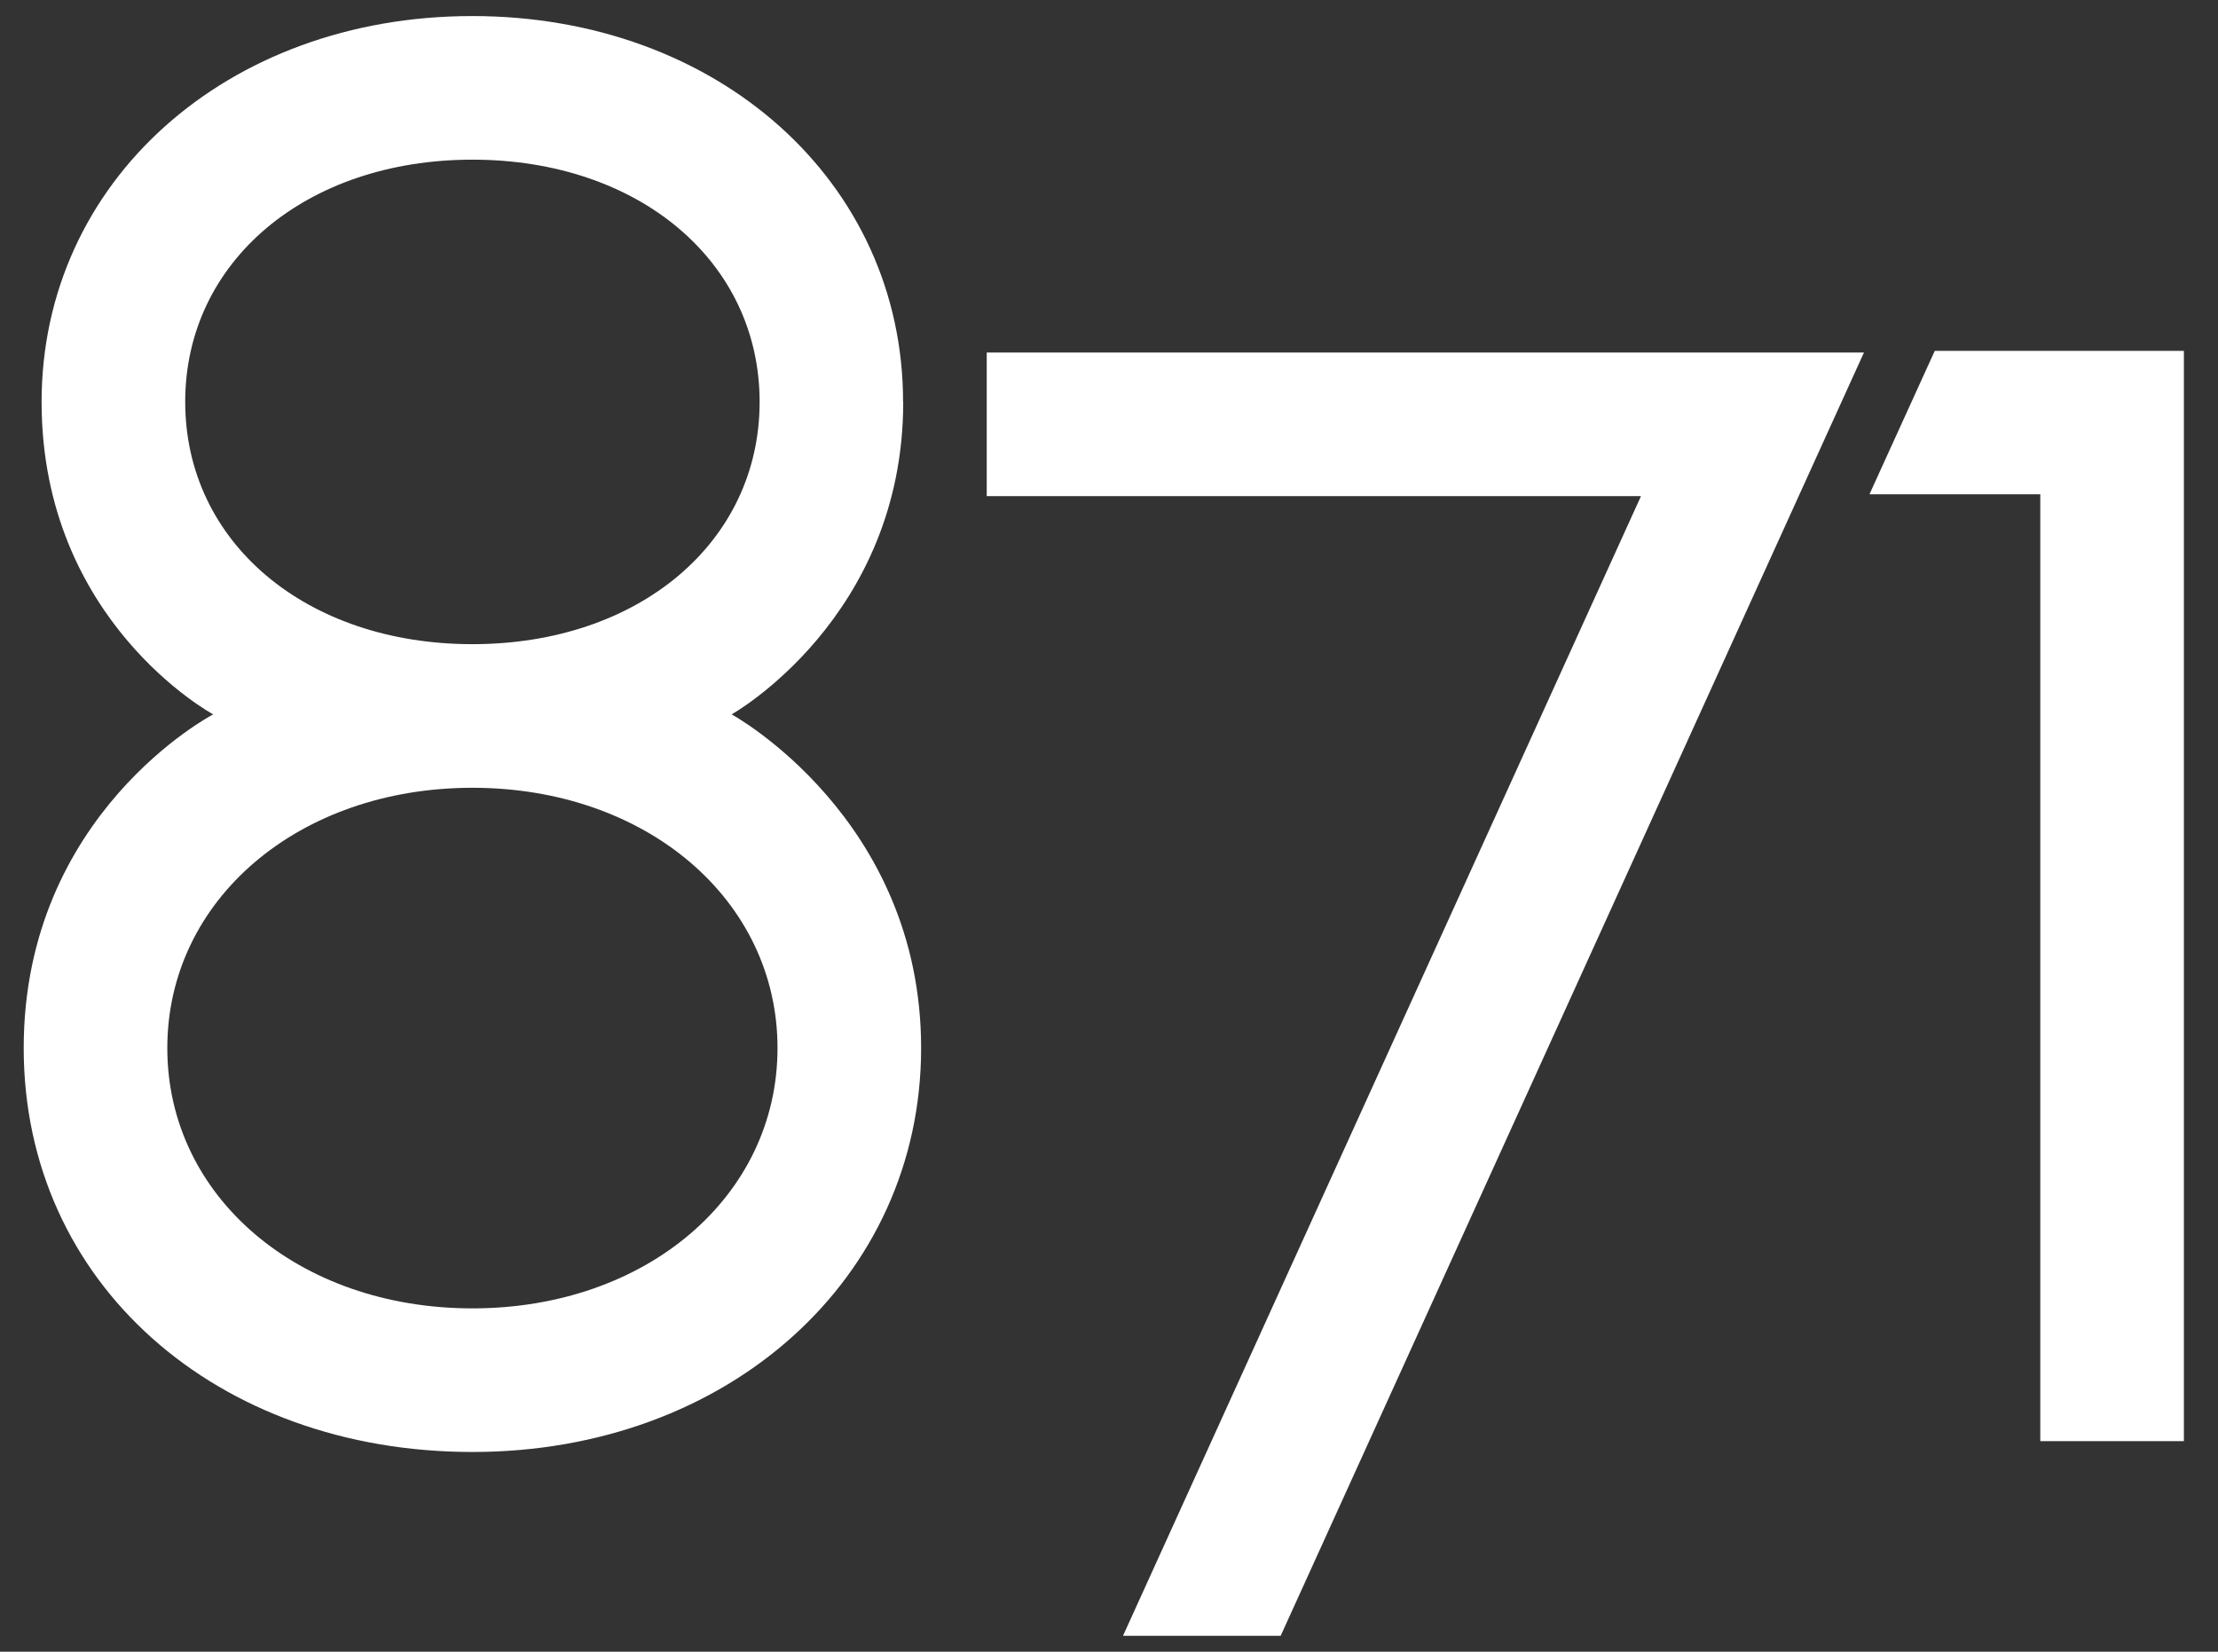
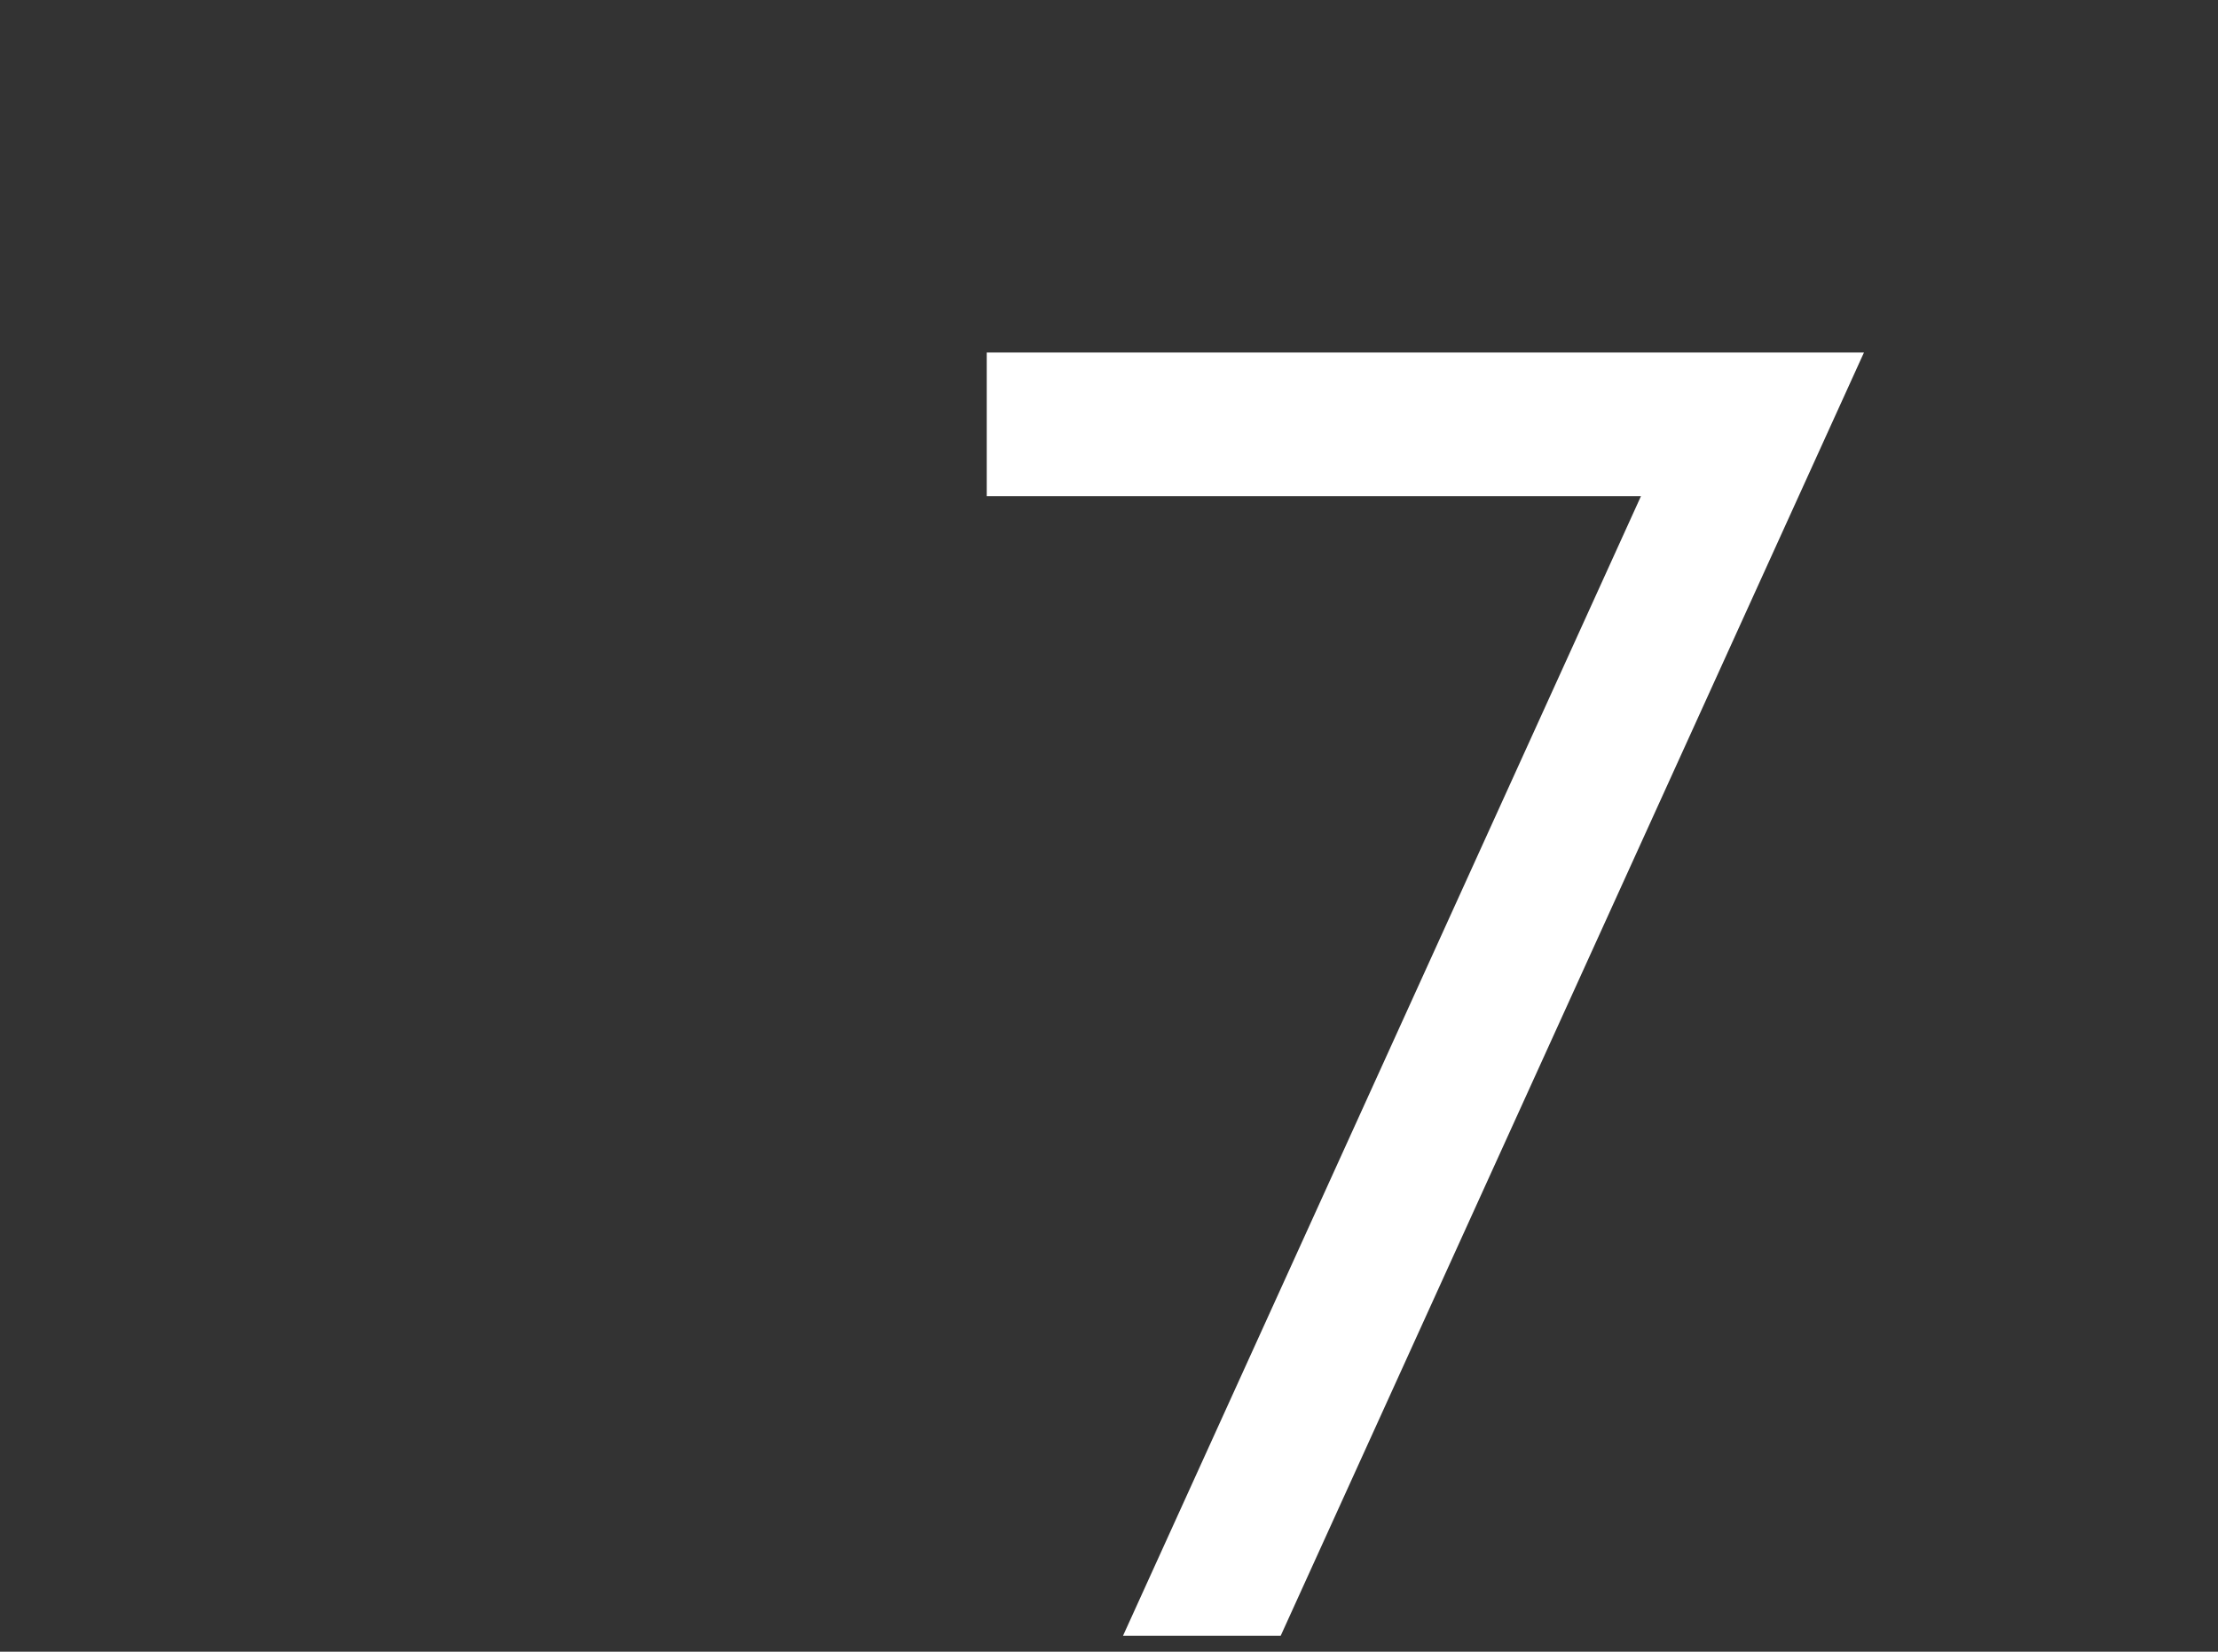
<svg xmlns="http://www.w3.org/2000/svg" id="Layer_1" version="1.1" viewBox="0 0 1450.3 1080">
  <rect x="0" y="0" width="1450.3" height="1080" fill="#333333" stroke="none" />
  <defs>
    <style>
      .st0 {
        fill: #fff;
      }
    </style>
  </defs>
-   <path class="st0" d="M308.9,855.5c-113.8,0-199.5-73.2-199.5-170.2s85.8-170.2,199.5-170.2,199.5,73.2,199.5,170.2-85.8,170.2-199.5,170.2M121.1,262.8c0-91.8,79-158.4,187.8-158.4s187.8,66.6,187.8,158.4-79,158.4-187.8,158.4-187.8-66.6-187.8-158.5M590.5,262.8c0-143.9-121.1-252.3-281.7-252.3S27.2,118.9,27.2,262.8s112.2,204.3,112.2,204.3c0,0-123.9,64.5-123.9,218.2s126.1,264.1,293.4,264.1,293.4-113.5,293.4-264.1-123.9-218.2-123.9-218.2c0,0,112.2-62.9,112.2-204.3h0Z" />
  <polygon class="st0" points="645.2 230.5 645.2 324.4 1073 324.4 734.3 1069.6 837.4 1069.6 1218.8 230.5 645.2 230.5" />
-   <polygon class="st0" points="1265.1 229.4 1222.4 323.2 1334.1 323.2 1334.1 942.3 1428 942.3 1428 229.4 1265.1 229.4" />
</svg>